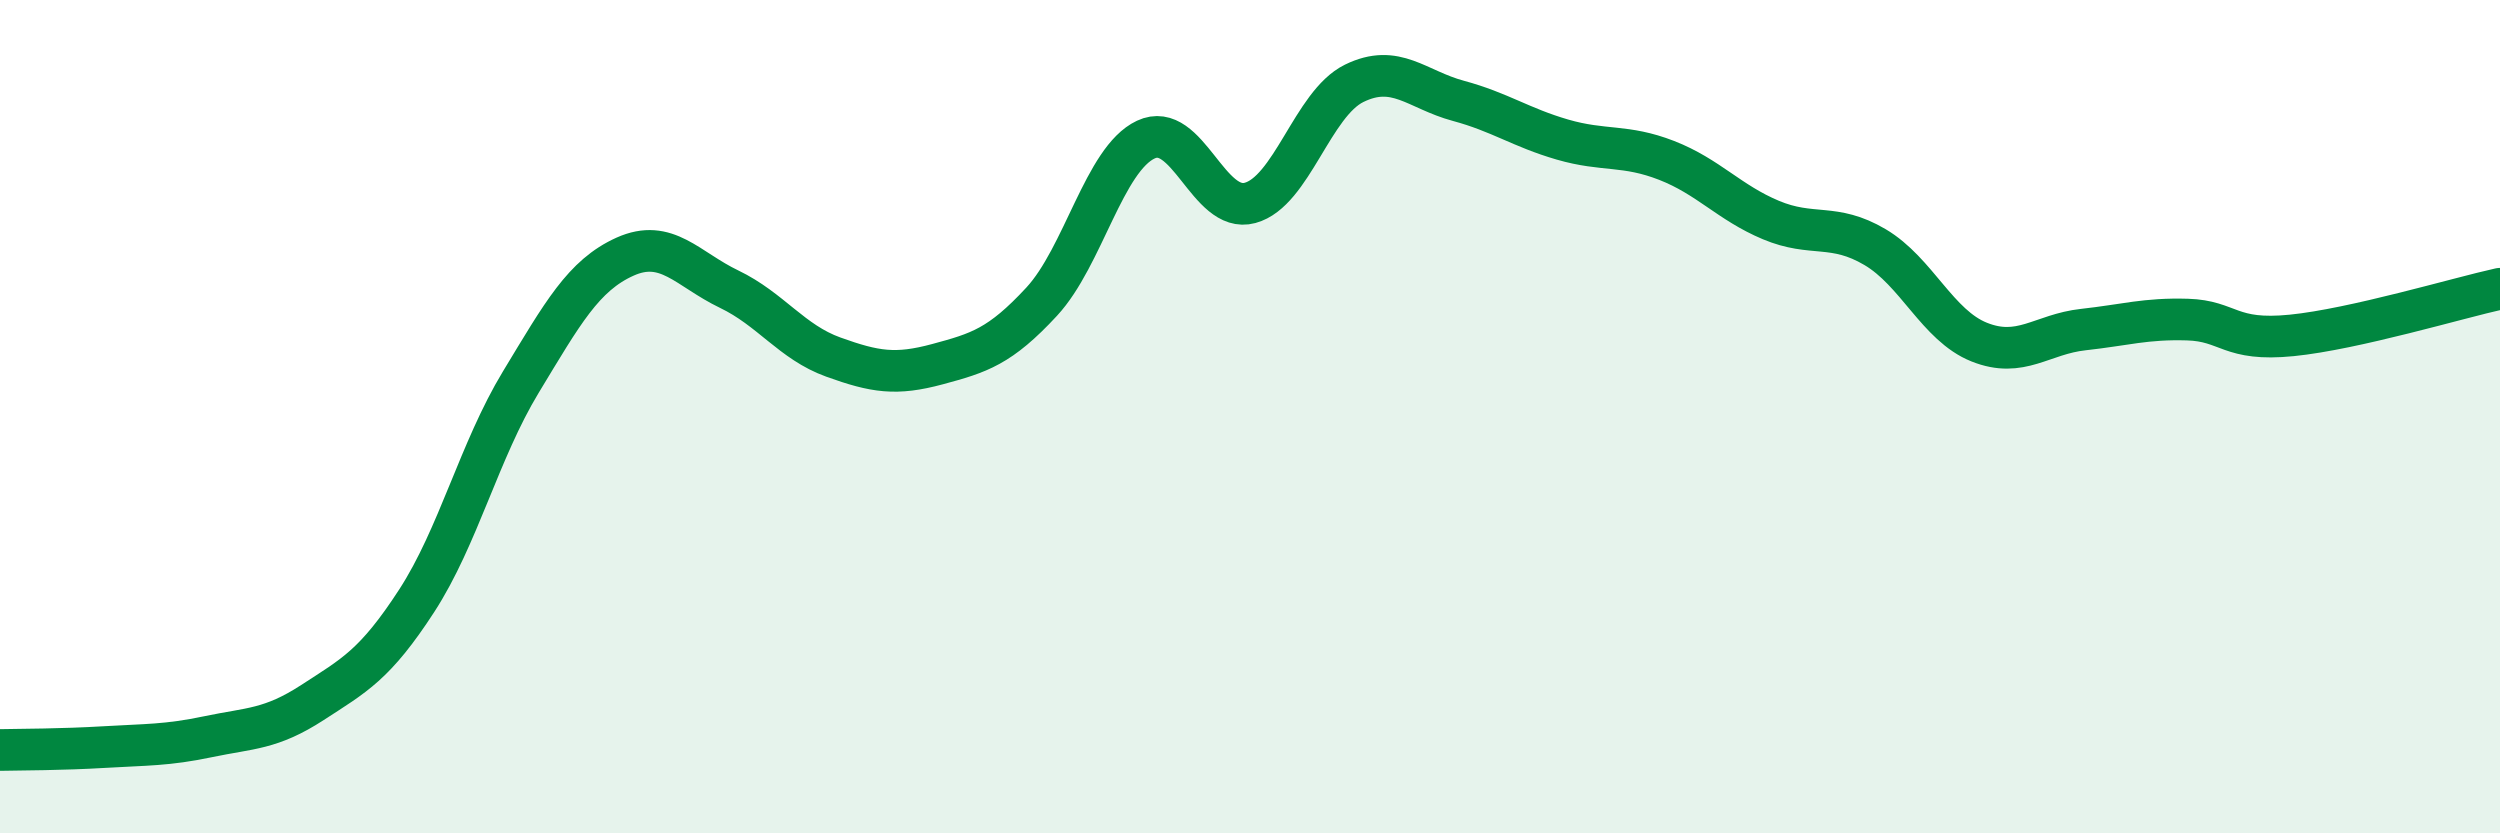
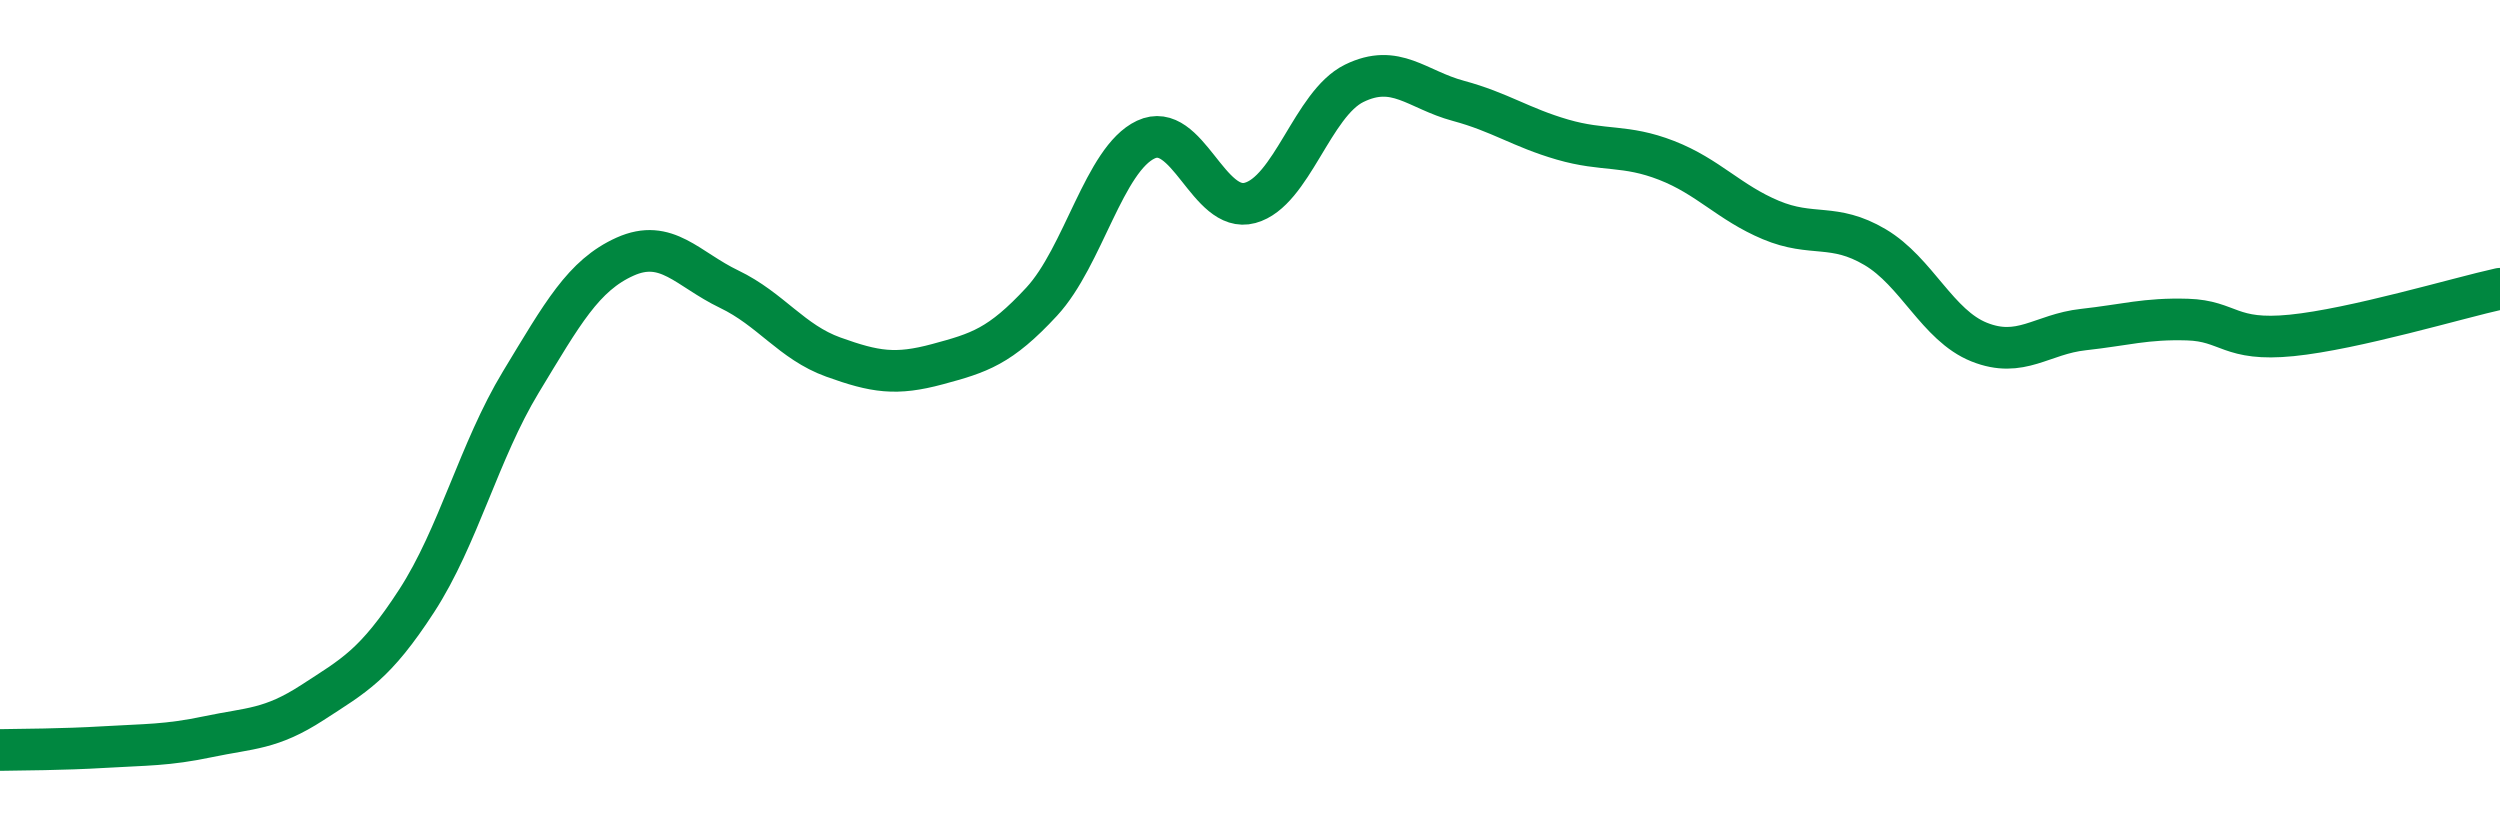
<svg xmlns="http://www.w3.org/2000/svg" width="60" height="20" viewBox="0 0 60 20">
-   <path d="M 0,18 C 0.5,17.99 1.5,17.99 2.5,17.93 C 3.5,17.87 4,17.89 5,17.68 C 6,17.47 6.5,17.51 7.5,16.86 C 8.5,16.21 9,15.96 10,14.42 C 11,12.88 11.5,10.82 12.5,9.17 C 13.5,7.52 14,6.61 15,6.16 C 16,5.71 16.5,6.46 17.5,6.94 C 18.5,7.42 19,8.21 20,8.57 C 21,8.93 21.5,9.01 22.5,8.74 C 23.5,8.47 24,8.32 25,7.24 C 26,6.16 26.5,3.82 27.5,3.35 C 28.5,2.88 29,5.14 30,4.87 C 31,4.6 31.5,2.49 32.5,2 C 33.5,1.51 34,2.15 35,2.42 C 36,2.69 36.5,3.06 37.5,3.35 C 38.5,3.64 39,3.46 40,3.85 C 41,4.24 41.5,4.86 42.5,5.28 C 43.5,5.7 44,5.34 45,5.93 C 46,6.52 46.5,7.81 47.5,8.21 C 48.5,8.61 49,8.02 50,7.91 C 51,7.8 51.5,7.64 52.5,7.67 C 53.5,7.7 53.5,8.2 55,8.05 C 56.5,7.9 59,7.15 60,6.93L60 20L0 20Z" fill="#008740" opacity="0.1" stroke-linecap="round" stroke-linejoin="round" />
  <path d="M 0,18 C 0.5,17.99 1.5,17.99 2.5,17.93 C 3.5,17.87 4,17.89 5,17.68 C 6,17.47 6.5,17.51 7.5,16.86 C 8.5,16.21 9,15.96 10,14.42 C 11,12.88 11.5,10.82 12.5,9.17 C 13.5,7.52 14,6.61 15,6.16 C 16,5.71 16.5,6.46 17.5,6.94 C 18.5,7.42 19,8.21 20,8.57 C 21,8.93 21.5,9.01 22.5,8.74 C 23.5,8.47 24,8.32 25,7.24 C 26,6.16 26.5,3.82 27.5,3.35 C 28.5,2.88 29,5.14 30,4.87 C 31,4.6 31.5,2.49 32.5,2 C 33.5,1.51 34,2.15 35,2.42 C 36,2.69 36.5,3.06 37.5,3.35 C 38.5,3.64 39,3.46 40,3.85 C 41,4.24 41.5,4.86 42.5,5.28 C 43.5,5.7 44,5.34 45,5.93 C 46,6.52 46.5,7.81 47.5,8.21 C 48.5,8.61 49,8.02 50,7.91 C 51,7.8 51.5,7.64 52.5,7.67 C 53.5,7.7 53.5,8.2 55,8.05 C 56.5,7.9 59,7.15 60,6.93" stroke="#008740" stroke-width="1" fill="none" stroke-linecap="round" stroke-linejoin="round" />
</svg>